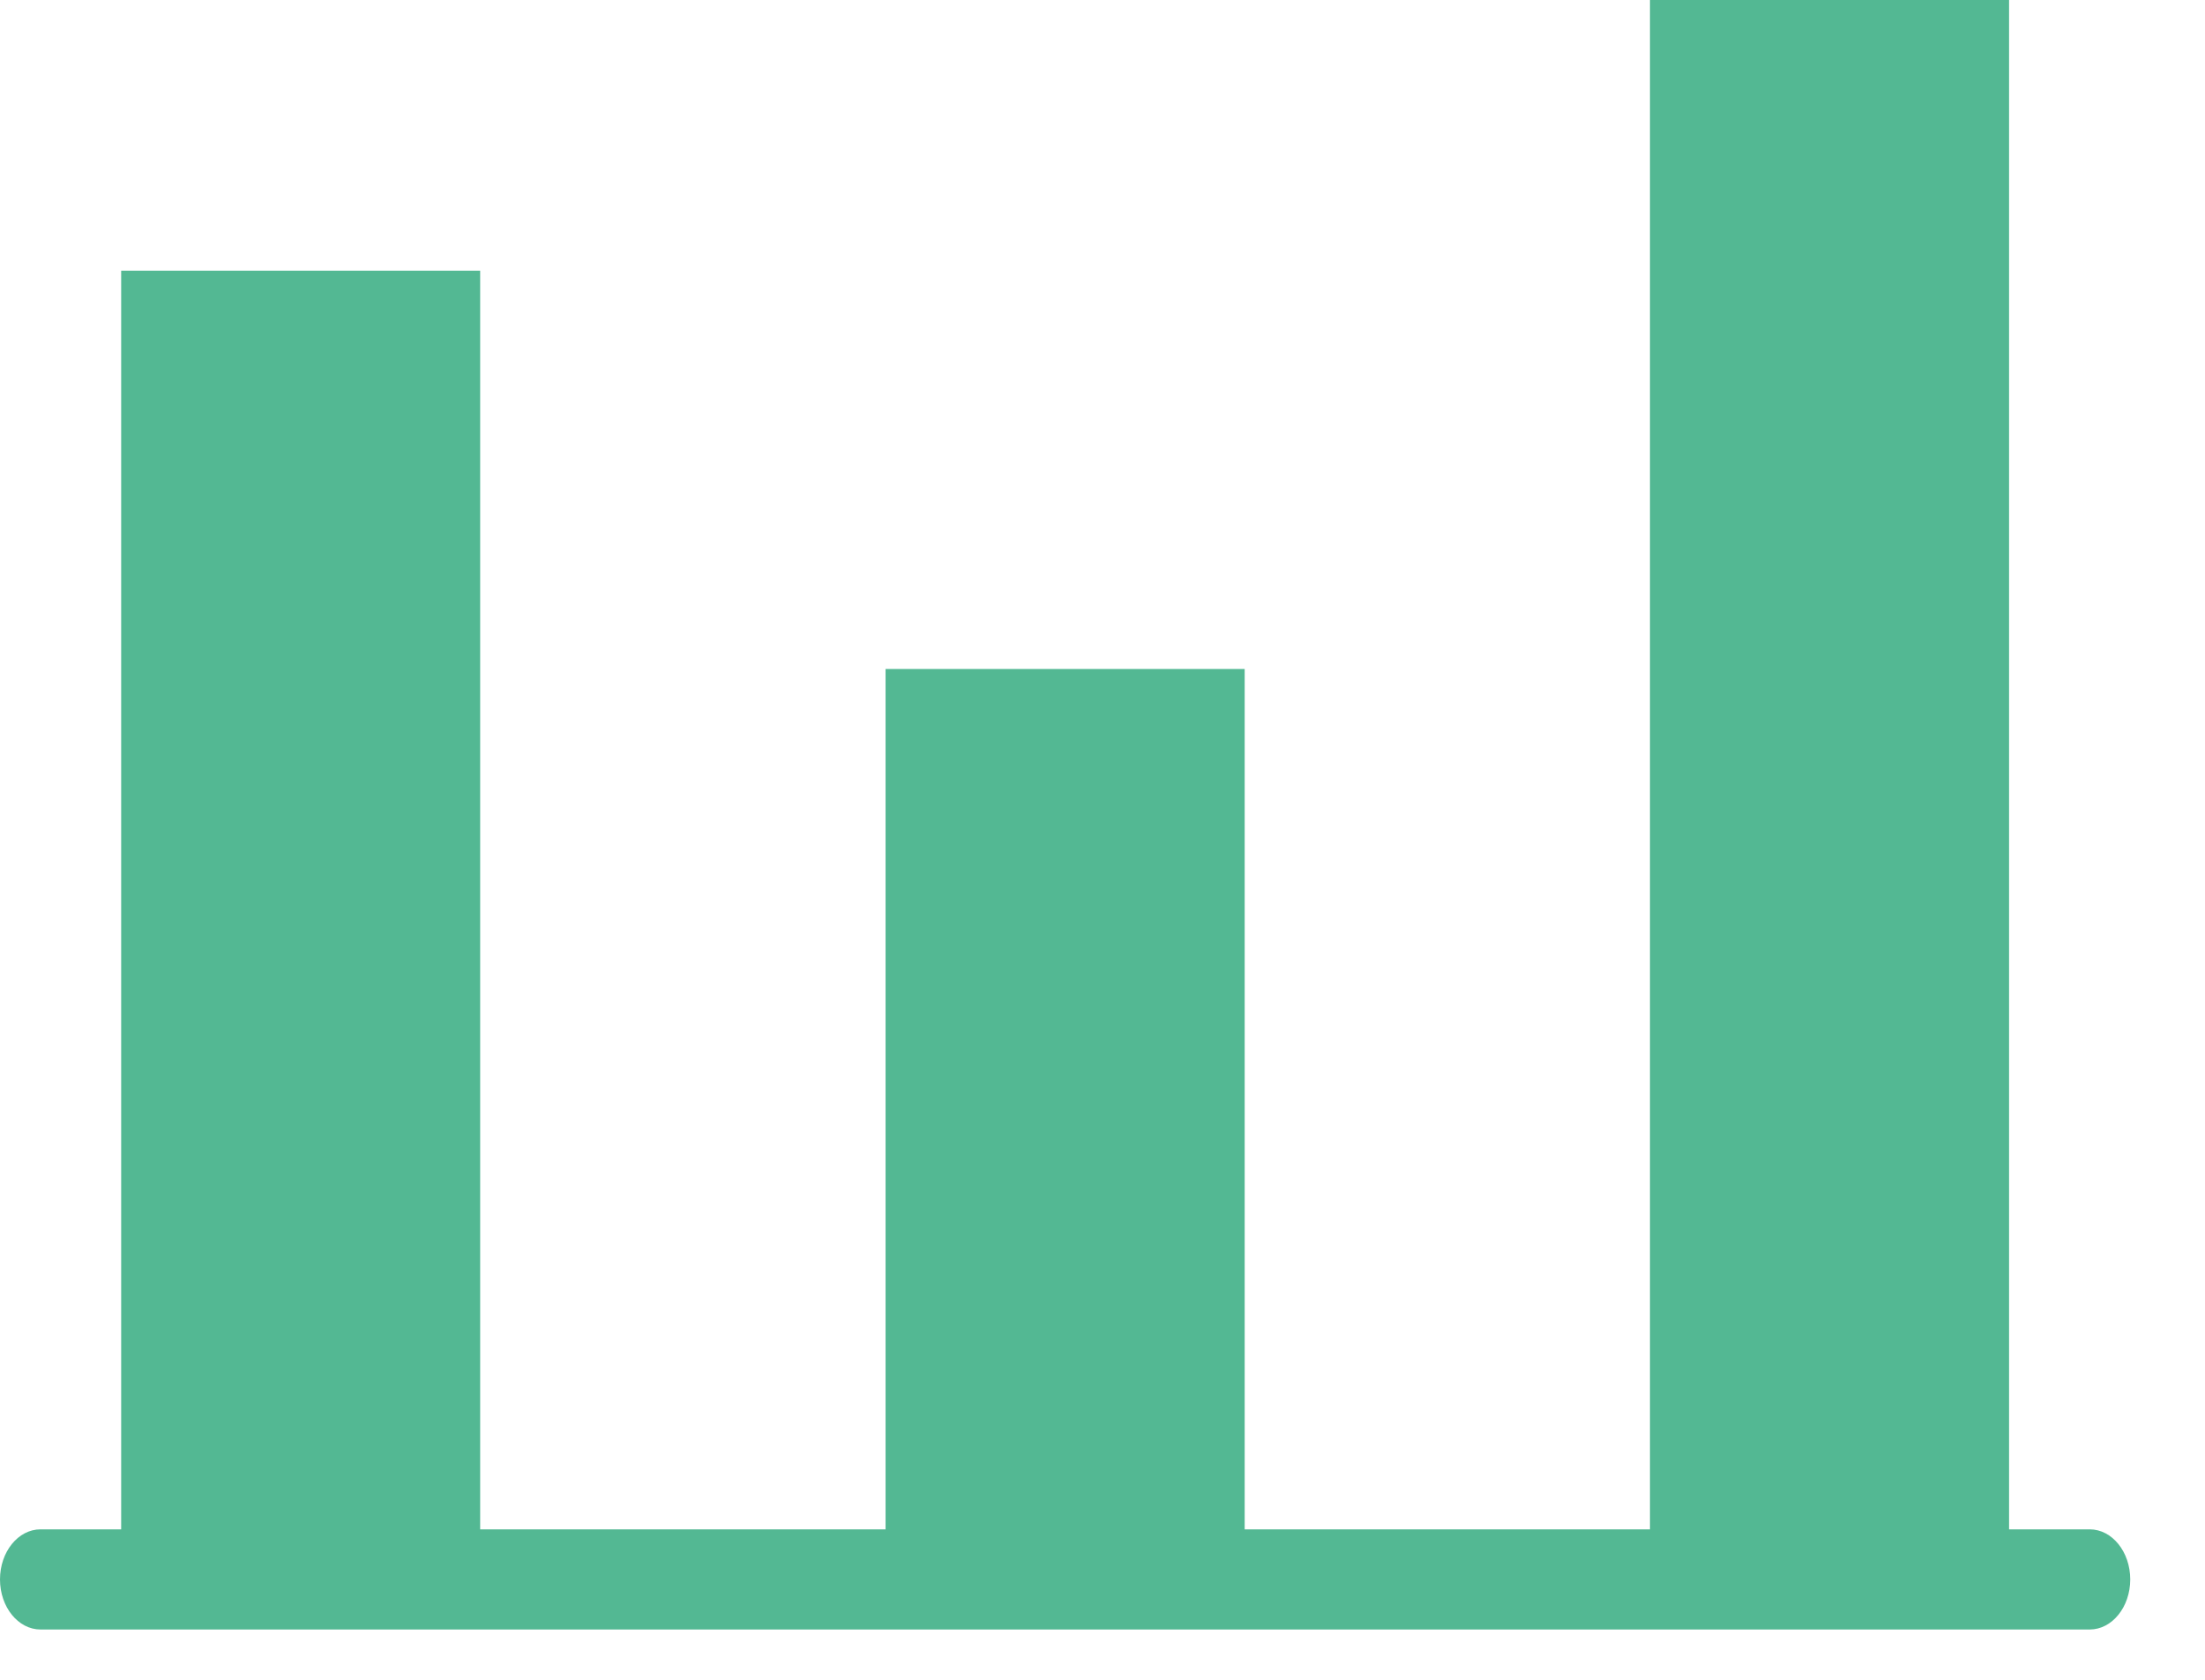
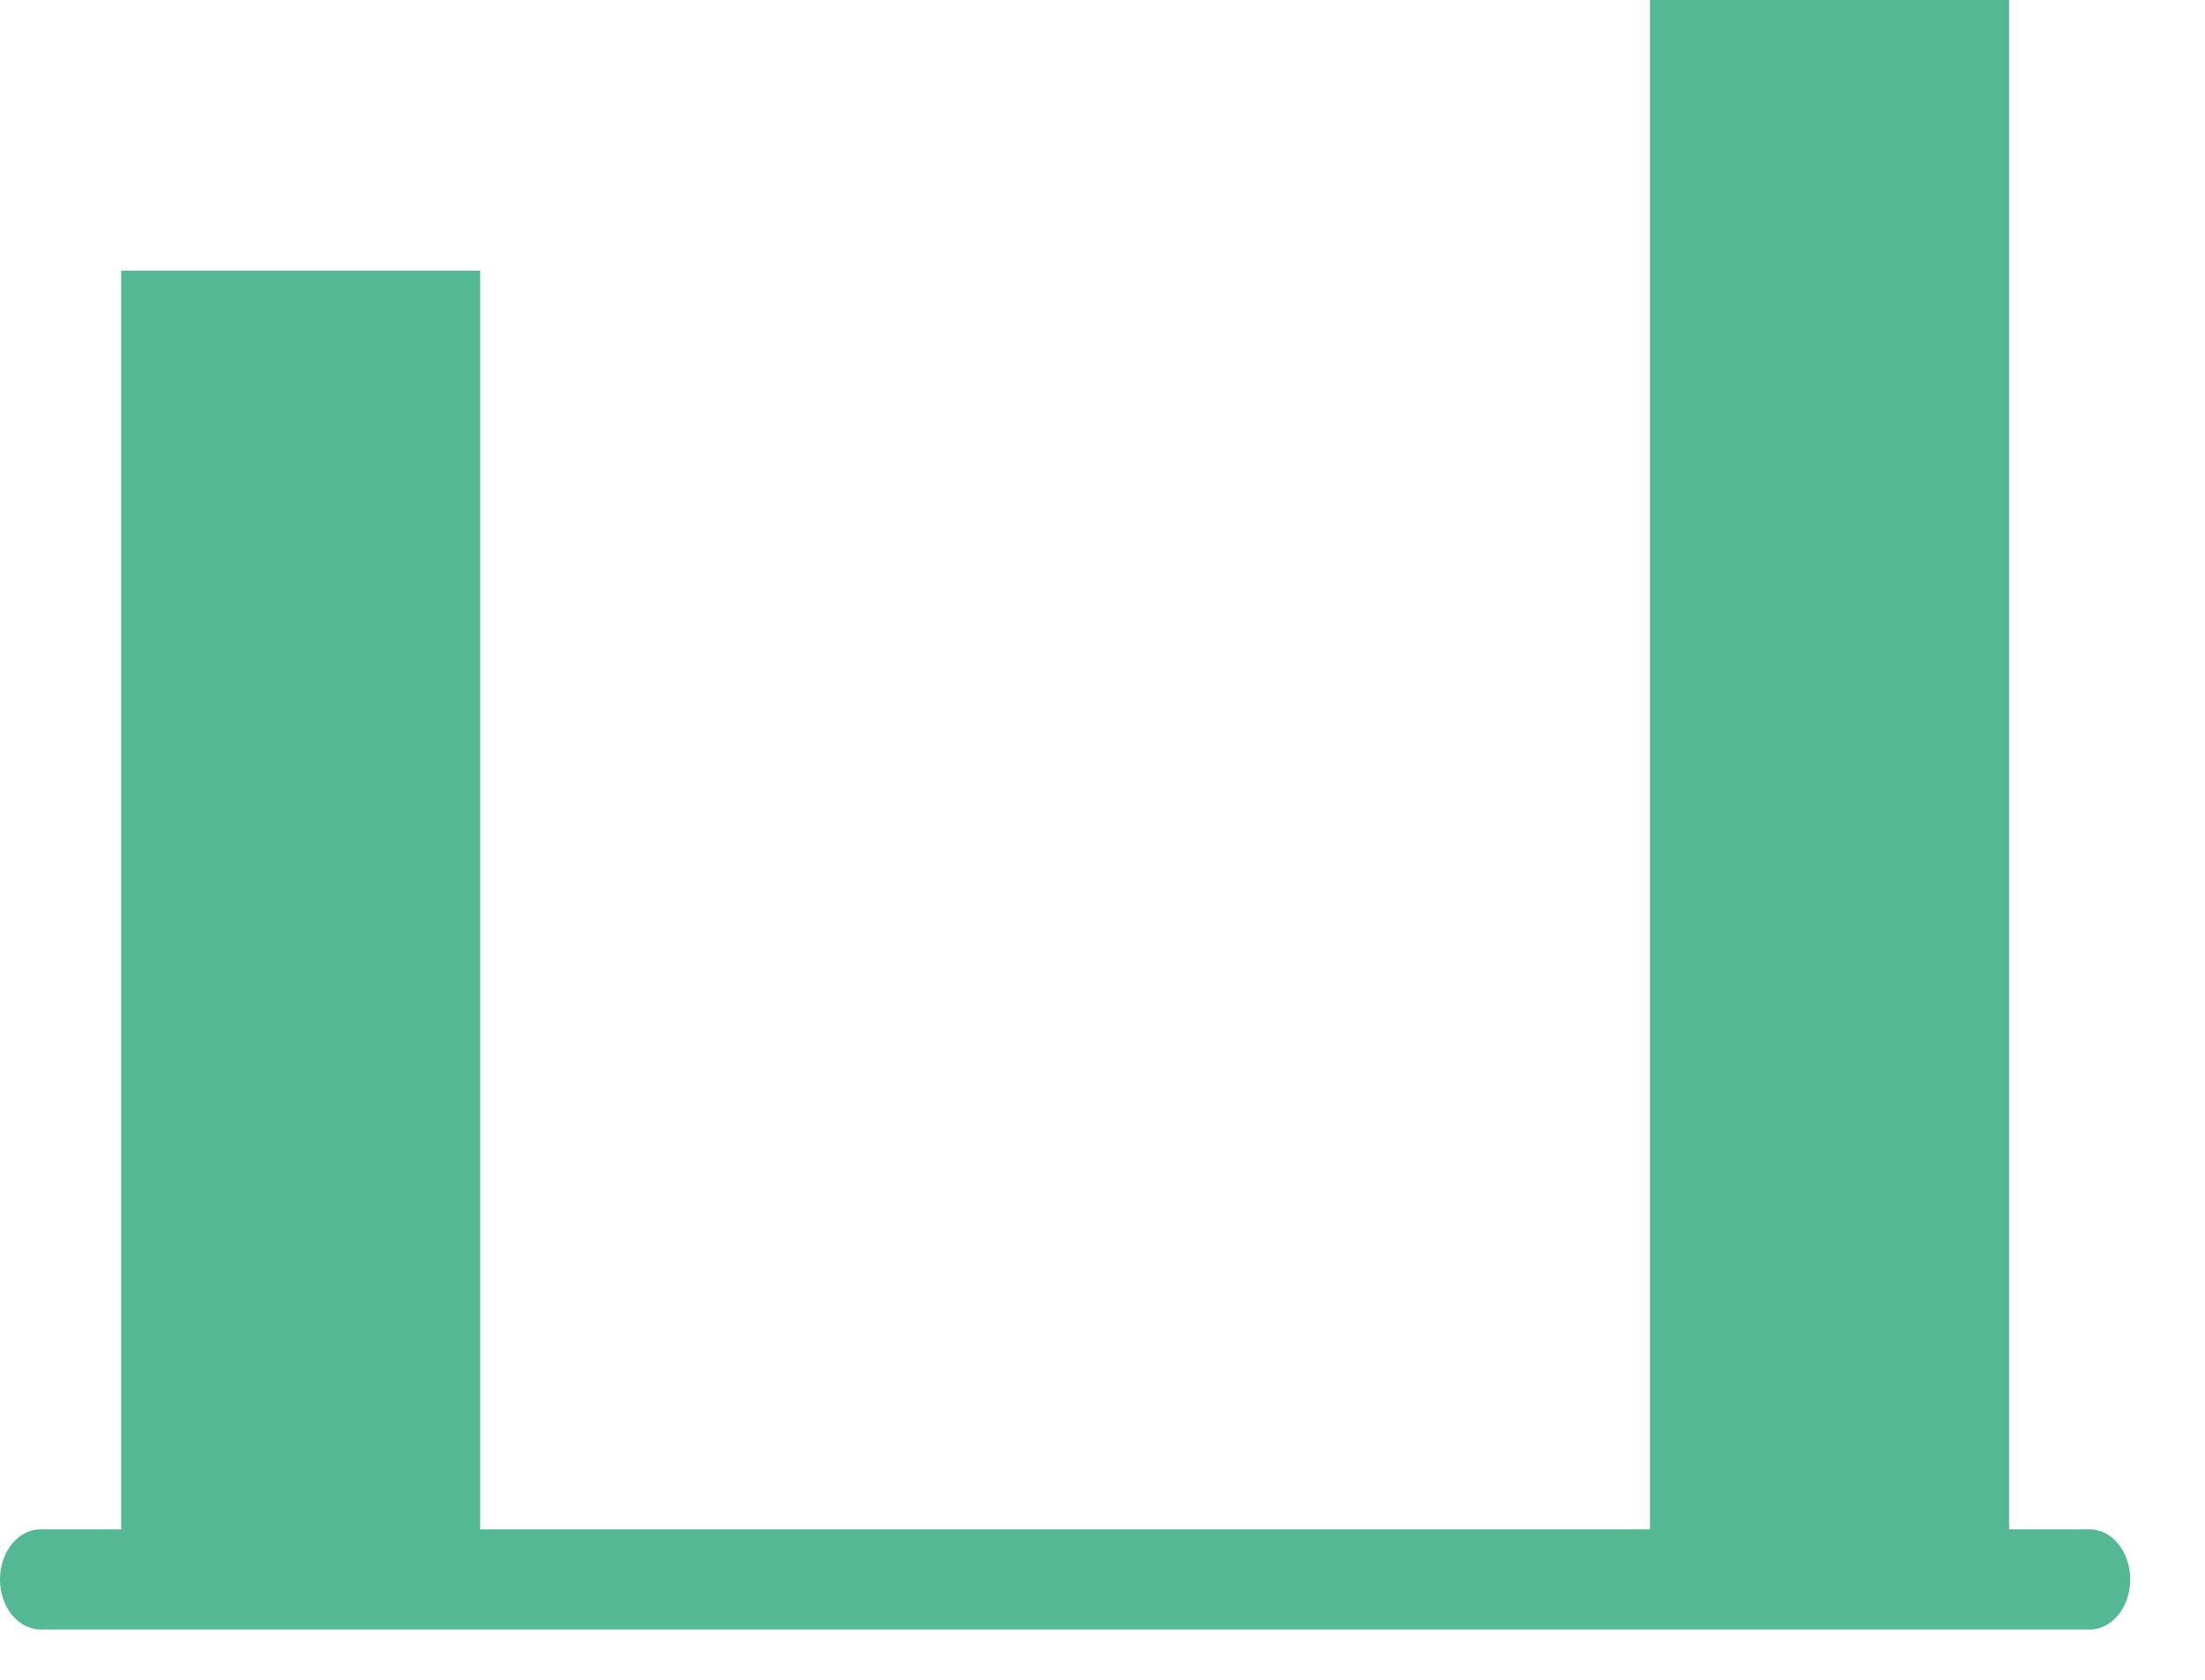
<svg xmlns="http://www.w3.org/2000/svg" width="21" height="16" viewBox="0 0 21 16" fill="none">
  <path d="M1.154 14.965V2.578H4.573V14.928" fill="#53B893" />
-   <path d="M8.434 14.947V6.372H11.854V14.892" fill="#53B893" />
  <path d="M15.714 14.965V0H19.134V14.965" fill="#53B893" />
  <path d="M19.902 15.521H0.386C0.173 15.521 0 15.307 0 15.044C0 14.781 0.173 14.567 0.386 14.567H19.902C20.115 14.567 20.288 14.781 20.288 15.044C20.288 15.307 20.115 15.521 19.902 15.521Z" fill="#53B893" />
</svg>